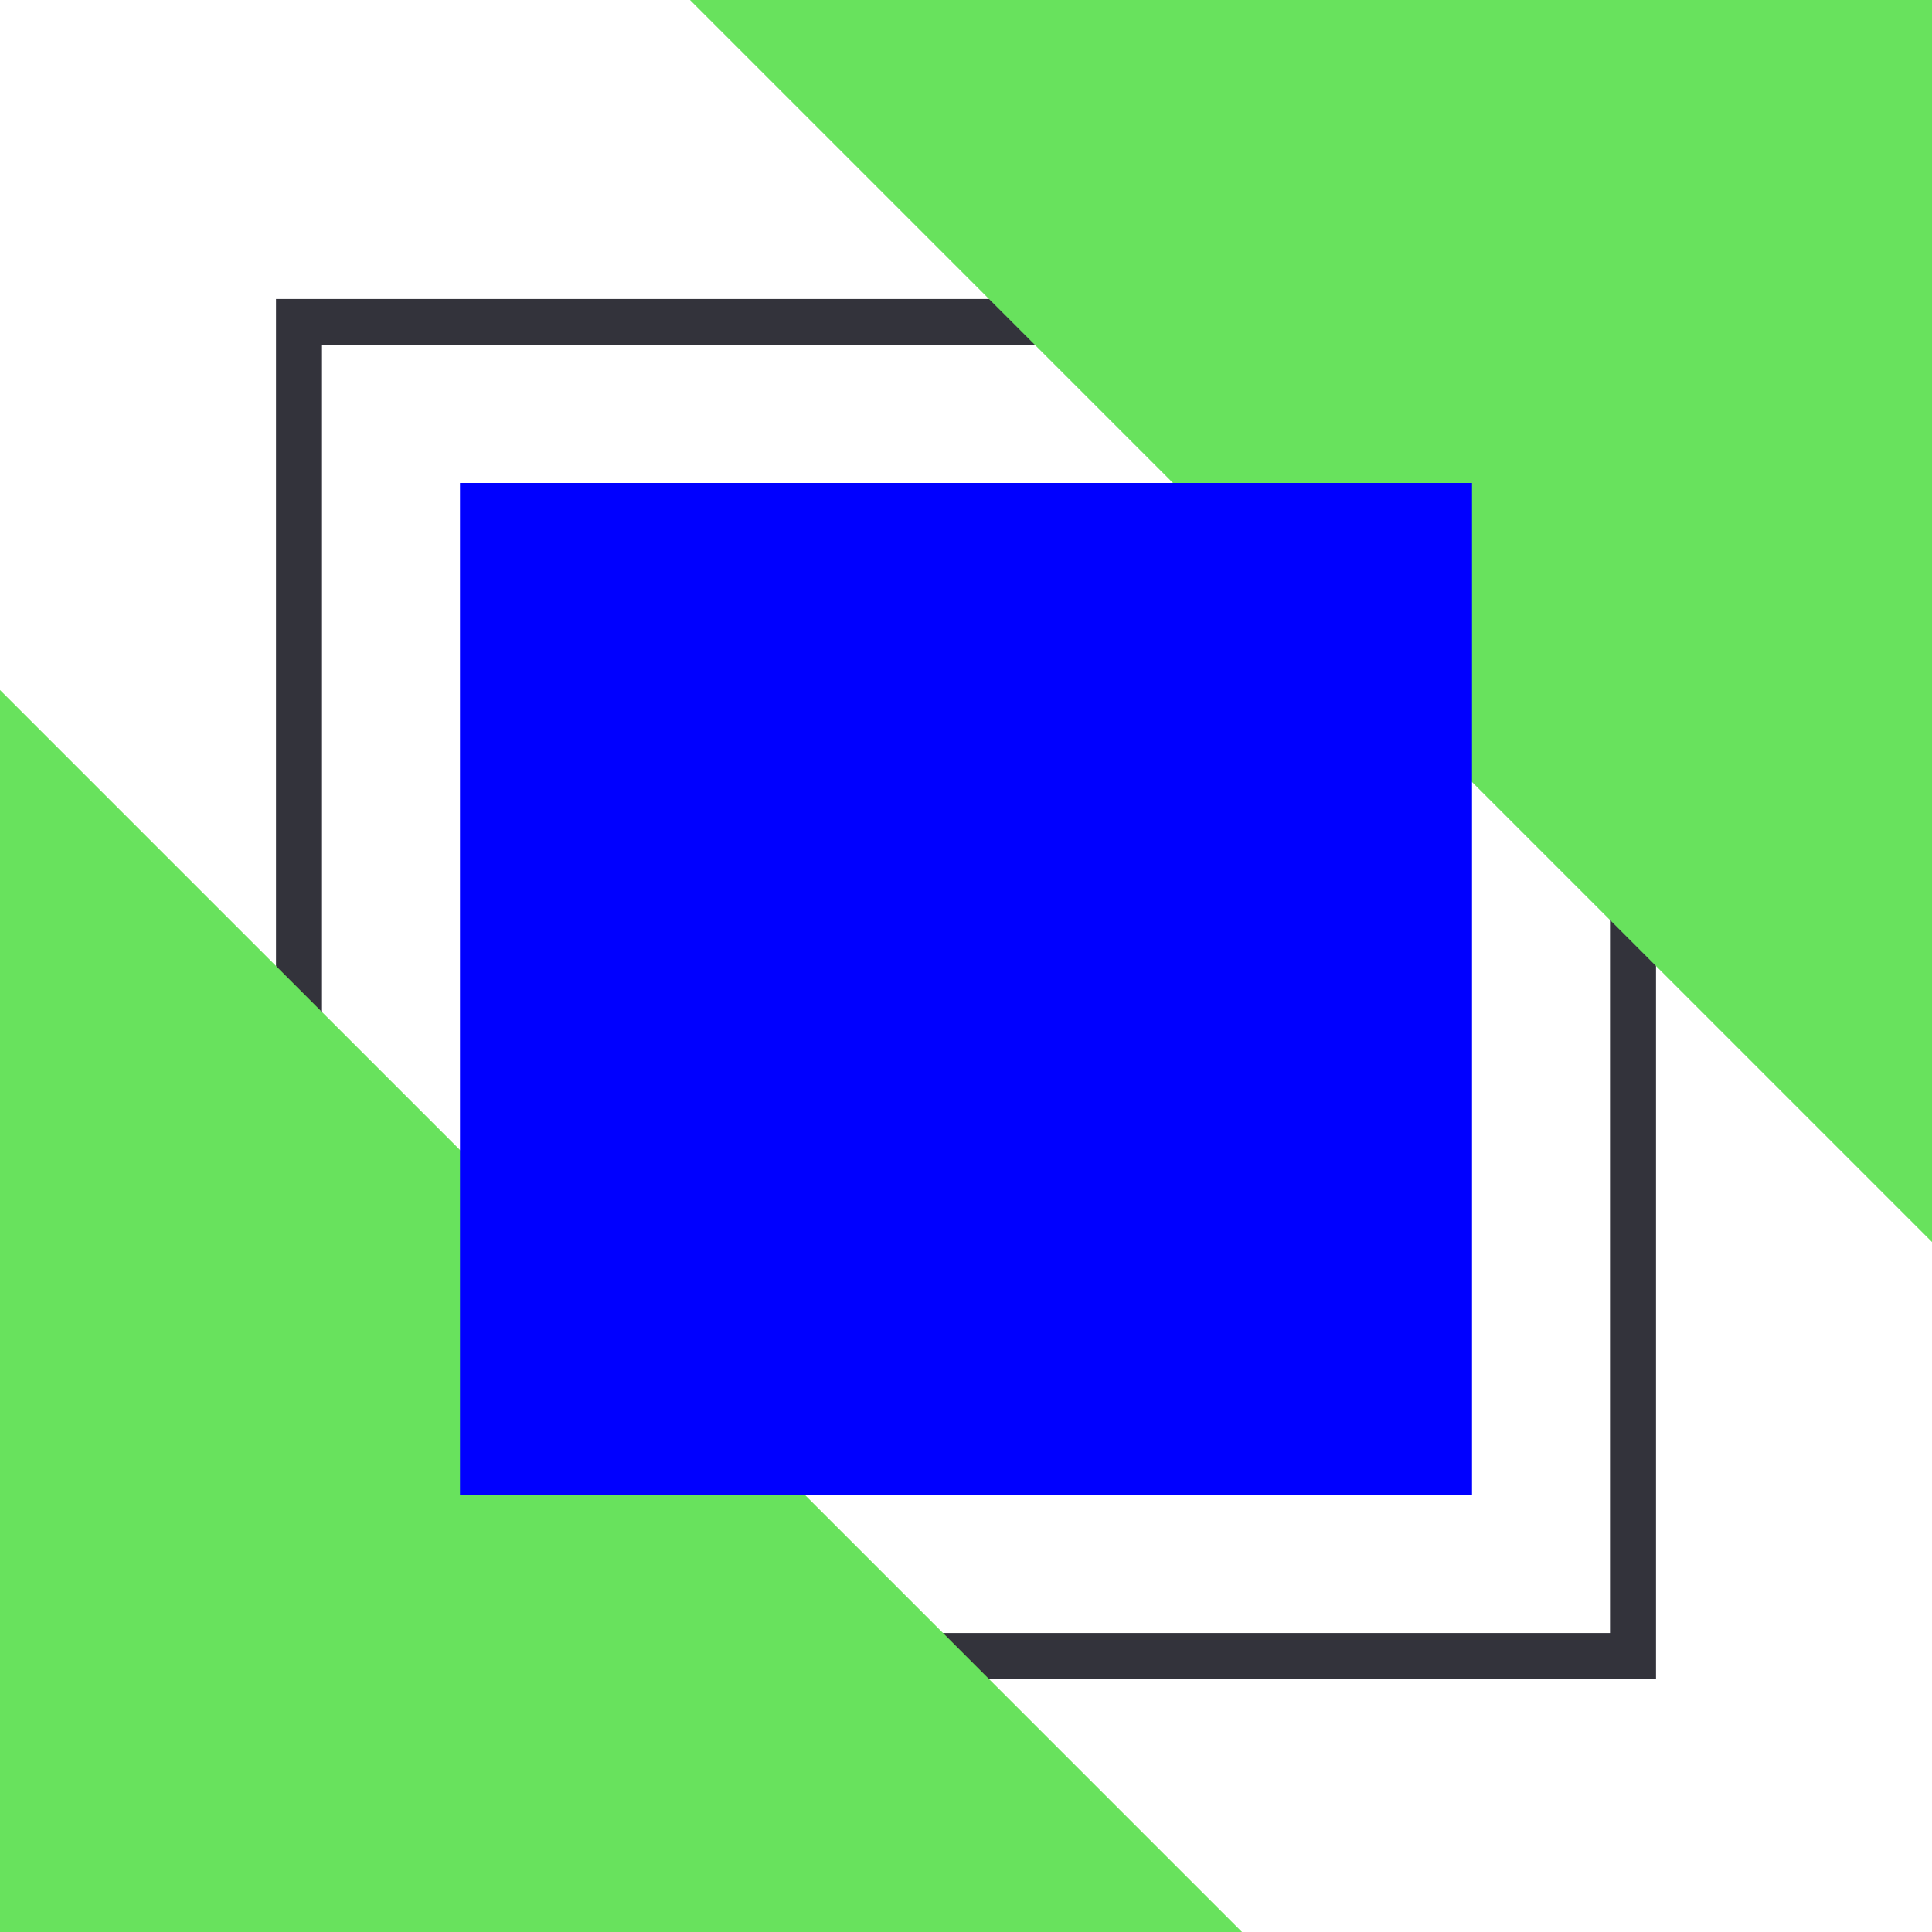
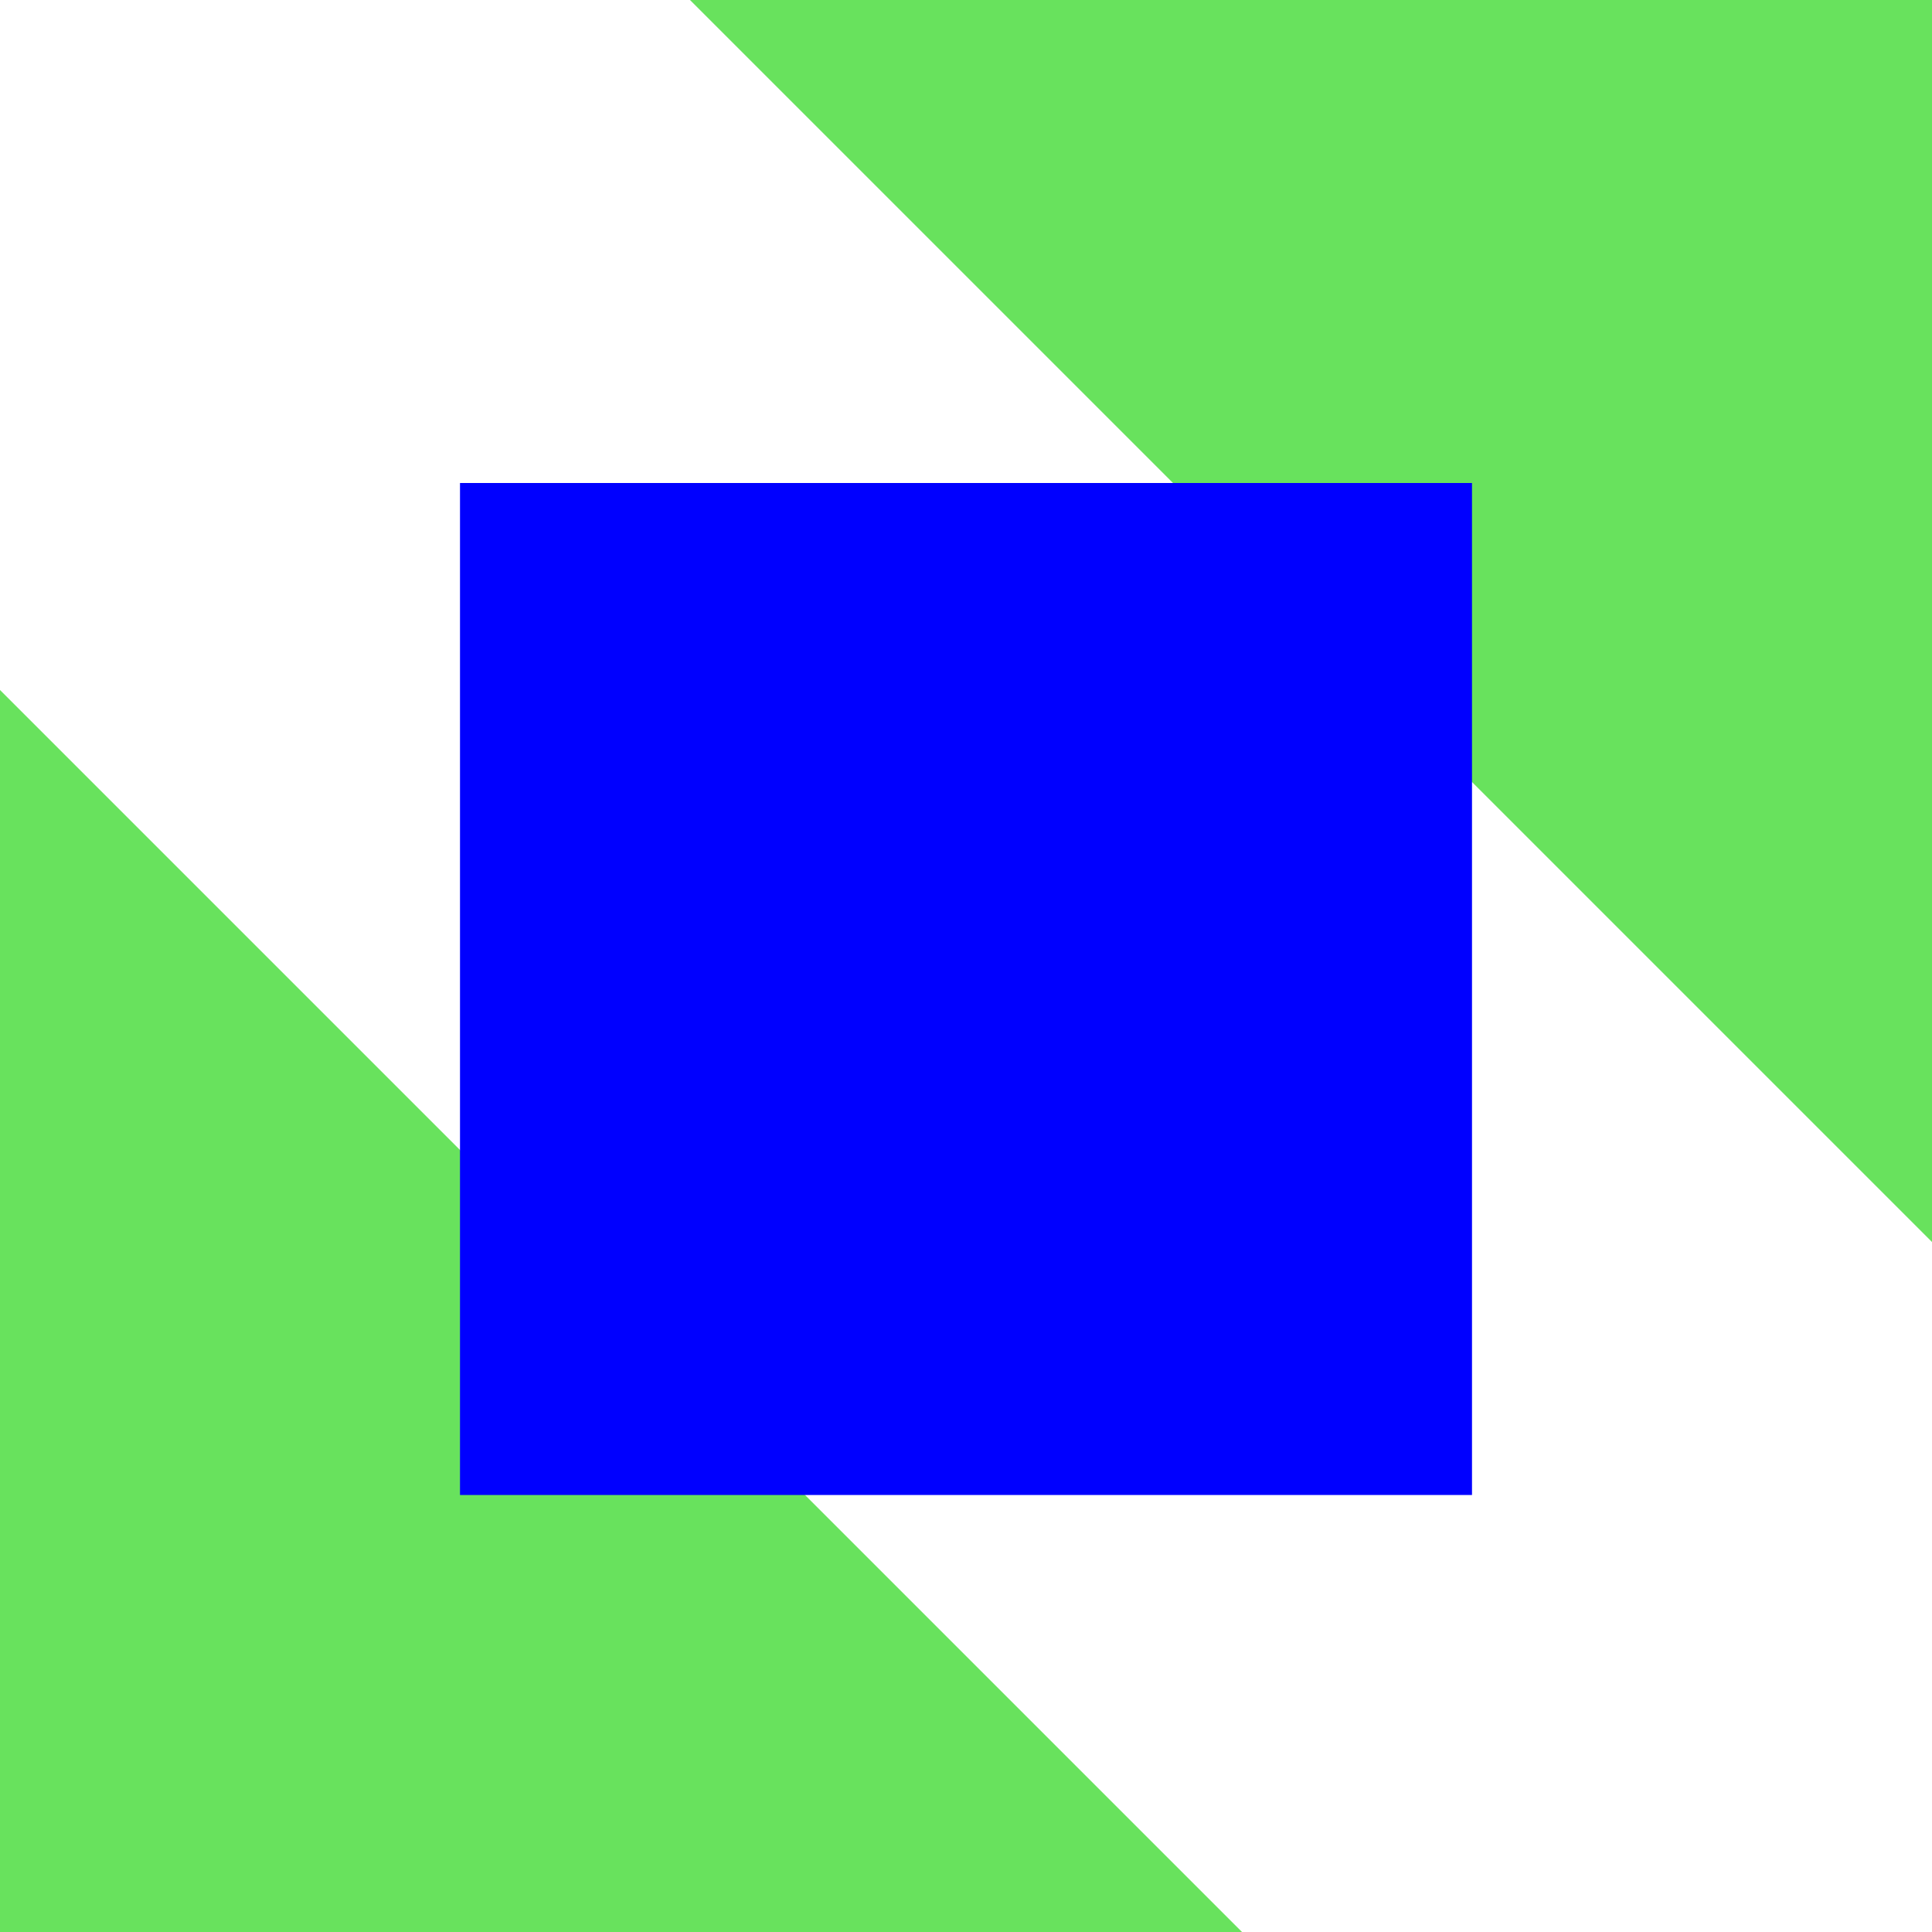
<svg xmlns="http://www.w3.org/2000/svg" width="84px" height="84px" viewBox="0 0 84 84" version="1.1">
  <title>icon-4</title>
  <g id="Desktop" stroke="none" stroke-width="1" fill="none" fill-rule="evenodd">
    <g id="-webanalytic" transform="translate(-812, -1360)">
      <g id="Featured" transform="translate(160, 1024)">
        <g id="4" transform="translate(652, 328)">
          <g id="icon-4" transform="translate(0, 8)">
-             <path d="M72,13 L72,73 L12,73 L12,13 L72,13 Z M70,15 L14,15 L14,71 L70,71 L70,15 Z" id="Rectangle-Copy-9" fill="#33333B" fill-rule="nonzero" />
            <polygon id="Rectangle" fill="#68E25D" points="0 30 54 84 0 84" />
            <polygon id="Rectangle-Copy-8" fill="#68E25D" transform="translate(57, 27) scale(-1, -1) translate(-57, -27) " points="30 0 84 54 30 54" />
            <rect id="Rectangle" fill="#0000FF" x="20" y="21" width="44" height="44" />
          </g>
        </g>
      </g>
    </g>
  </g>
</svg>